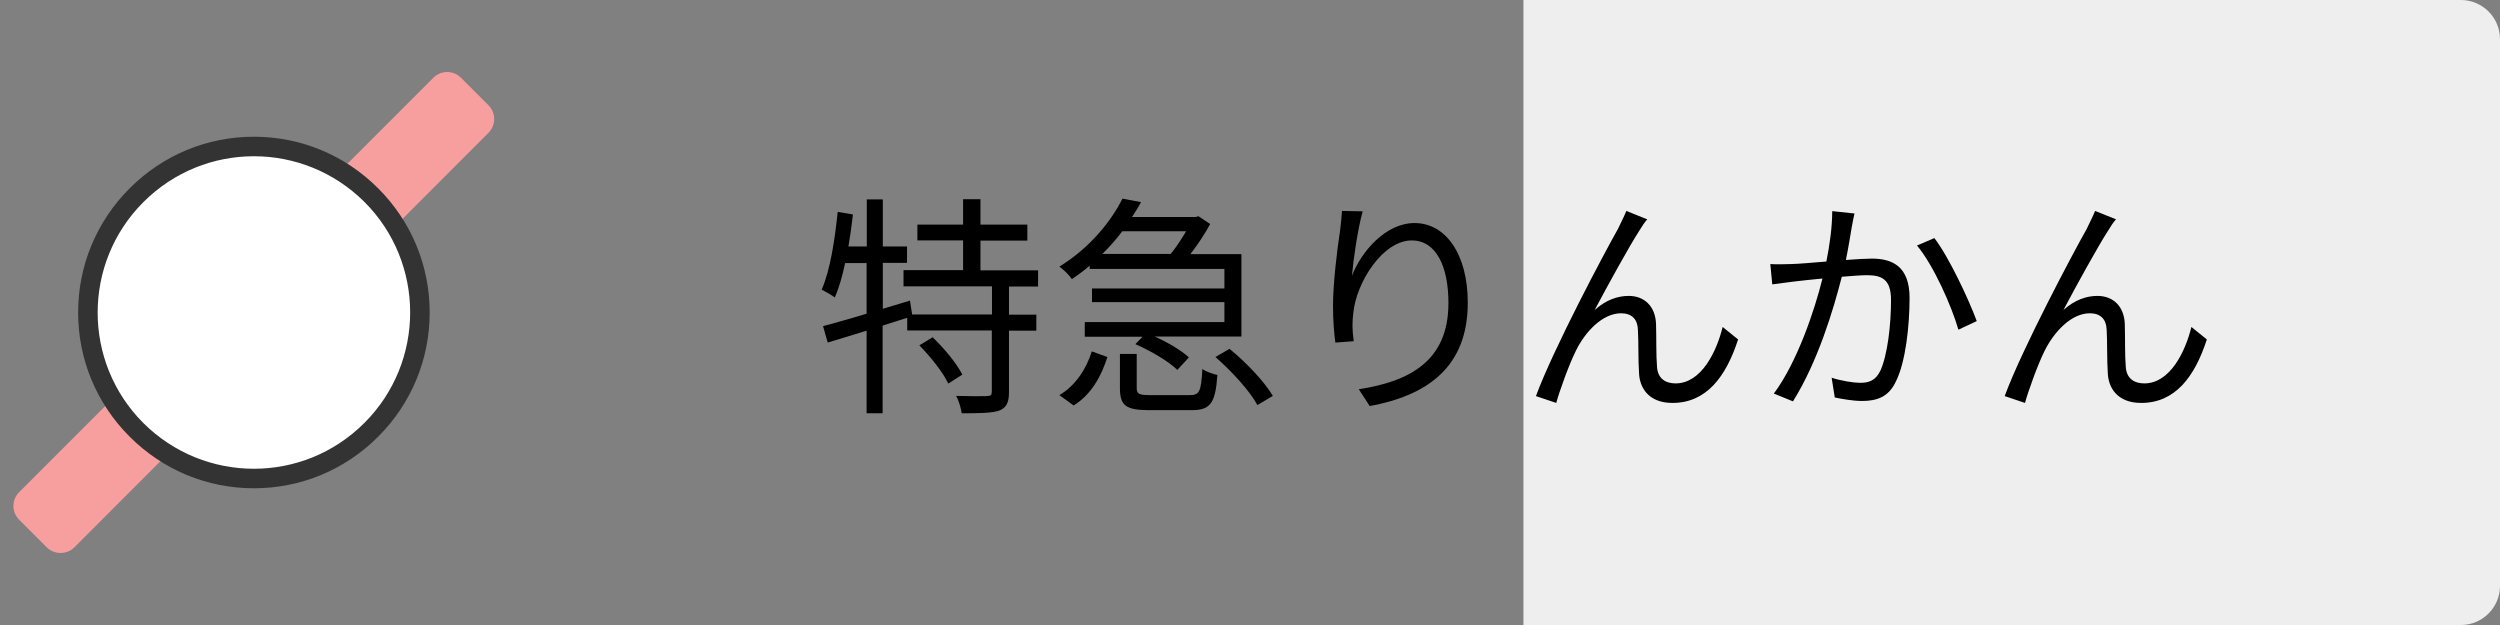
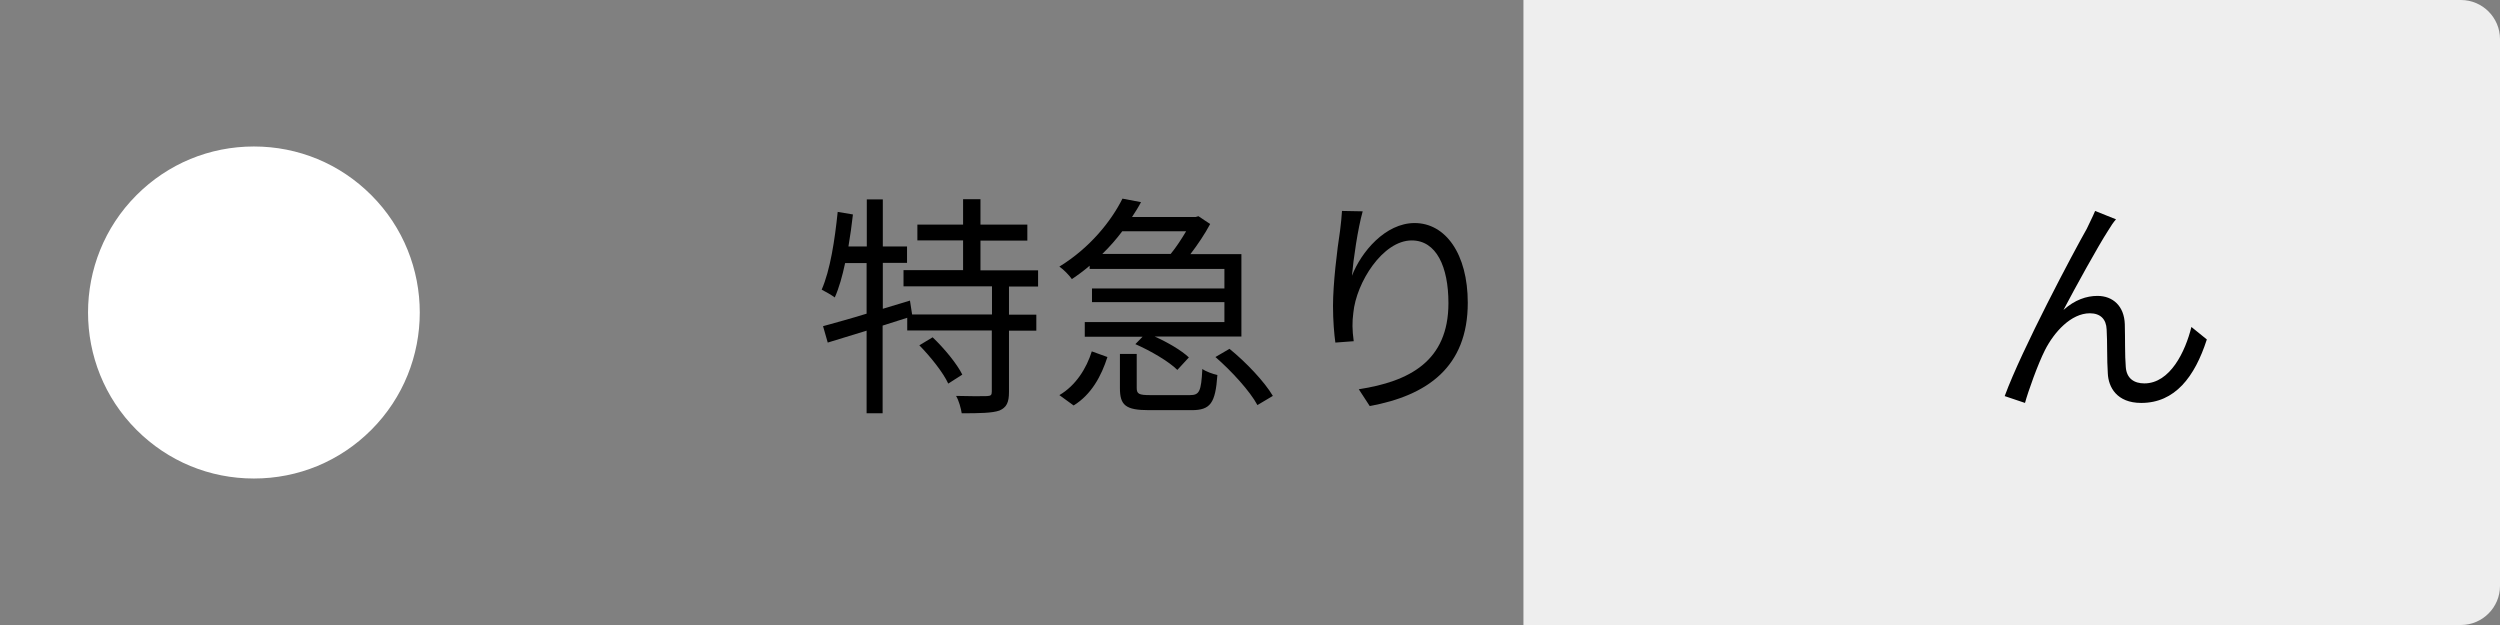
<svg xmlns="http://www.w3.org/2000/svg" version="1.1" id="レイヤー_1" x="0px" y="0px" viewBox="0 0 128 32" style="enable-background:new 0 0 128 32;" xml:space="preserve">
  <rect x="0" y="0" width="128" height="32" fill="#808080" stroke="none" />
  <style type="text/css">
	.st0{fill:#EEEEEE;}
	.st1{fill:#F79F9F;}
	.st2{fill:#FFFFFF;}
	.st3{fill:#333333;}
</style>
  <path class="st0" d="M126,32H78V0h48c1.1,0,2,0.9,2,2v28C128,31.1,127.1,32,126,32z" />
-   <path class="st1" d="M2.39,28.02l-1.41-1.41c-0.39-0.39-0.39-1.02,0-1.41L22.19,3.98c0.39-0.39,1.02-0.39,1.41,0l1.41,1.41  c0.39,0.39,0.39,1.02,0,1.41L3.81,28.02C3.42,28.41,2.78,28.41,2.39,28.02z" />
  <g>
    <path class="st2" d="M13,24.5c-2.27,0-4.4-0.88-6.01-2.49c-3.31-3.31-3.31-8.71,0-12.02C8.6,8.38,10.73,7.5,13,7.5   s4.4,0.88,6.01,2.49c3.31,3.31,3.31,8.71,0,12.02C17.4,23.62,15.27,24.5,13,24.5z" />
-     <path class="st3" d="M13,8c2.05,0,4.09,0.78,5.66,2.34c3.12,3.12,3.12,8.19,0,11.31C17.09,23.22,15.05,24,13,24   s-4.09-0.78-5.66-2.34c-3.12-3.12-3.12-8.19,0-11.31C8.91,8.78,10.95,8,13,8 M13,7c-2.4,0-4.66,0.94-6.36,2.64   C4.94,11.34,4,13.6,4,16s0.94,4.66,2.64,6.36C8.34,24.06,10.6,25,13,25c2.4,0,4.66-0.94,6.36-2.64C21.06,20.66,22,18.4,22,16   s-0.94-4.66-2.64-6.36C17.66,7.94,15.4,7,13,7L13,7z" />
  </g>
  <g>
    <path d="M51.66,14.67v1.44h1.4v0.82h-1.4v3.14c0,0.53-0.12,0.79-0.49,0.95c-0.37,0.13-1.01,0.14-1.93,0.14   c-0.04-0.25-0.14-0.64-0.29-0.89c0.73,0.02,1.38,0.02,1.58,0.01c0.2-0.01,0.25-0.05,0.25-0.23v-3.13h-4.33v-0.65l-1.26,0.4v4.49   h-0.82v-4.23l-1.99,0.61l-0.24-0.84c0.61-0.17,1.39-0.38,2.23-0.64v-2.59h-1.1c-0.14,0.66-0.31,1.27-0.53,1.76   c-0.14-0.11-0.49-0.31-0.67-0.4c0.44-1.01,0.67-2.53,0.82-3.98l0.78,0.13c-0.06,0.55-0.14,1.1-0.23,1.64h0.94v-2.41h0.82v2.41h1.24   v0.84h-1.24v2.35l1.39-0.42l0.11,0.71h4.09v-1.44h-4.53v-0.83h3.05v-1.52h-2.34V11.5h2.34v-1.3h0.89v1.3h2.4v0.82h-2.4v1.52h2.95   v0.83H51.66z M47.75,17.27c0.59,0.56,1.25,1.36,1.52,1.91l-0.72,0.46c-0.25-0.55-0.9-1.37-1.48-1.96L47.75,17.27z" />
    <path d="M55.82,13.58c-0.29,0.25-0.6,0.48-0.94,0.71c-0.14-0.2-0.42-0.49-0.64-0.64c1.58-0.97,2.66-2.34,3.23-3.48l0.95,0.18   c-0.13,0.25-0.29,0.5-0.46,0.76h3.26l0.14-0.04l0.6,0.4c-0.26,0.49-0.64,1.06-1.01,1.54h2.61v4.22h-4.44   c0.67,0.3,1.37,0.71,1.75,1.07l-0.59,0.64c-0.43-0.43-1.37-0.98-2.15-1.32l0.37-0.38h-2.96v-0.75h7.15v-1.02h-6.78v-0.7h6.78v-1   h-6.9V13.58z M54.24,20.23c0.84-0.49,1.39-1.37,1.66-2.24l0.8,0.29c-0.31,0.97-0.82,1.92-1.73,2.48L54.24,20.23z M57.46,11.84   c-0.3,0.4-0.64,0.79-1.02,1.16h3.5c0.28-0.34,0.56-0.77,0.79-1.16H57.46z M60.92,20.23c0.49,0,0.58-0.18,0.64-1.34   c0.17,0.13,0.54,0.26,0.77,0.31c-0.1,1.45-0.36,1.8-1.32,1.8h-2.18c-1.2,0-1.49-0.25-1.49-1.13v-1.75h0.86v1.74   c0,0.31,0.11,0.37,0.7,0.37H60.92z M62.95,17.86c0.84,0.68,1.79,1.68,2.22,2.41l-0.79,0.47C64,20.03,63.06,19,62.23,18.28   L62.95,17.86z" />
    <path d="M69.77,10.82c-0.25,0.88-0.48,2.47-0.55,3.3c0.47-1.22,1.71-2.7,3.21-2.7c1.58,0,2.72,1.58,2.72,4.08   c0,3.3-2.08,4.75-5.02,5.29l-0.56-0.86c2.58-0.4,4.59-1.43,4.59-4.41c0-1.87-0.62-3.21-1.88-3.21c-1.48,0-2.84,2.15-2.99,3.71   c-0.06,0.46-0.06,0.86,0.02,1.45l-0.94,0.07c-0.06-0.44-0.12-1.11-0.12-1.88c0-1.13,0.21-2.88,0.36-3.84   c0.05-0.37,0.08-0.73,0.1-1.02L69.77,10.82z" />
-     <path d="M83.94,11.8c-0.53,0.82-1.68,2.91-2.29,4.07c0.58-0.52,1.18-0.72,1.74-0.72c0.79,0,1.37,0.52,1.4,1.45   c0.02,0.71,0,1.62,0.05,2.19c0.04,0.59,0.43,0.84,0.95,0.84c1.32,0,2.1-1.63,2.41-2.89l0.79,0.64c-0.62,1.92-1.63,3.25-3.36,3.25   c-1.26,0-1.68-0.82-1.71-1.51c-0.05-0.7-0.02-1.62-0.06-2.25c-0.02-0.53-0.32-0.83-0.86-0.83c-0.96,0-1.84,0.96-2.3,1.89   c-0.36,0.71-0.86,2.11-1.02,2.7l-1.04-0.35c0.88-2.4,3.55-7.42,4.2-8.56c0.13-0.29,0.29-0.58,0.43-0.92l1.07,0.43   C84.22,11.36,84.07,11.58,83.94,11.8z" />
-     <path d="M94.95,10.93c-0.05,0.22-0.1,0.47-0.14,0.7c-0.06,0.35-0.17,1.04-0.3,1.68c0.55-0.04,1.04-0.07,1.33-0.07   c1.06,0,1.93,0.41,1.93,2.01c0,1.42-0.2,3.29-0.7,4.28c-0.37,0.79-0.96,1-1.74,1c-0.44,0-1.02-0.1-1.39-0.18l-0.16-1.01   c0.49,0.16,1.13,0.26,1.45,0.26c0.44,0,0.79-0.1,1.04-0.61c0.37-0.8,0.55-2.34,0.55-3.63c0-1.08-0.49-1.27-1.25-1.27   c-0.29,0-0.75,0.04-1.27,0.08c-0.43,1.7-1.24,4.37-2.5,6.38l-0.98-0.4c1.21-1.62,2.1-4.31,2.49-5.89c-0.61,0.06-1.19,0.12-1.5,0.16   c-0.28,0.04-0.75,0.1-1.07,0.14l-0.1-1.04c0.37,0.02,0.68,0.01,1.06,0c0.4-0.01,1.09-0.07,1.81-0.13c0.17-0.85,0.3-1.77,0.3-2.58   L94.95,10.93z M99.04,12.19c0.74,0.96,1.76,3.14,2.17,4.25l-0.94,0.44c-0.35-1.22-1.28-3.31-2.12-4.31L99.04,12.19z" />
    <path d="M107.94,11.8c-0.53,0.82-1.68,2.91-2.29,4.07c0.58-0.52,1.18-0.72,1.74-0.72c0.79,0,1.37,0.52,1.4,1.45   c0.02,0.71,0,1.62,0.05,2.19c0.04,0.59,0.43,0.84,0.95,0.84c1.32,0,2.1-1.63,2.41-2.89l0.79,0.64c-0.62,1.92-1.63,3.25-3.36,3.25   c-1.26,0-1.68-0.82-1.71-1.51c-0.05-0.7-0.02-1.62-0.06-2.25c-0.02-0.53-0.32-0.83-0.86-0.83c-0.96,0-1.83,0.96-2.3,1.89   c-0.36,0.71-0.86,2.11-1.02,2.7l-1.04-0.35c0.88-2.4,3.55-7.42,4.2-8.56c0.13-0.29,0.29-0.58,0.43-0.92l1.07,0.43   C108.22,11.36,108.07,11.58,107.94,11.8z" />
  </g>
  <g>
</g>
  <g>
</g>
  <g>
</g>
  <g>
</g>
  <g>
</g>
  <g>
</g>
  <g>
</g>
  <g>
</g>
  <g>
</g>
  <g>
</g>
  <g>
</g>
  <g>
</g>
  <g>
</g>
  <g>
</g>
  <g>
</g>
</svg>